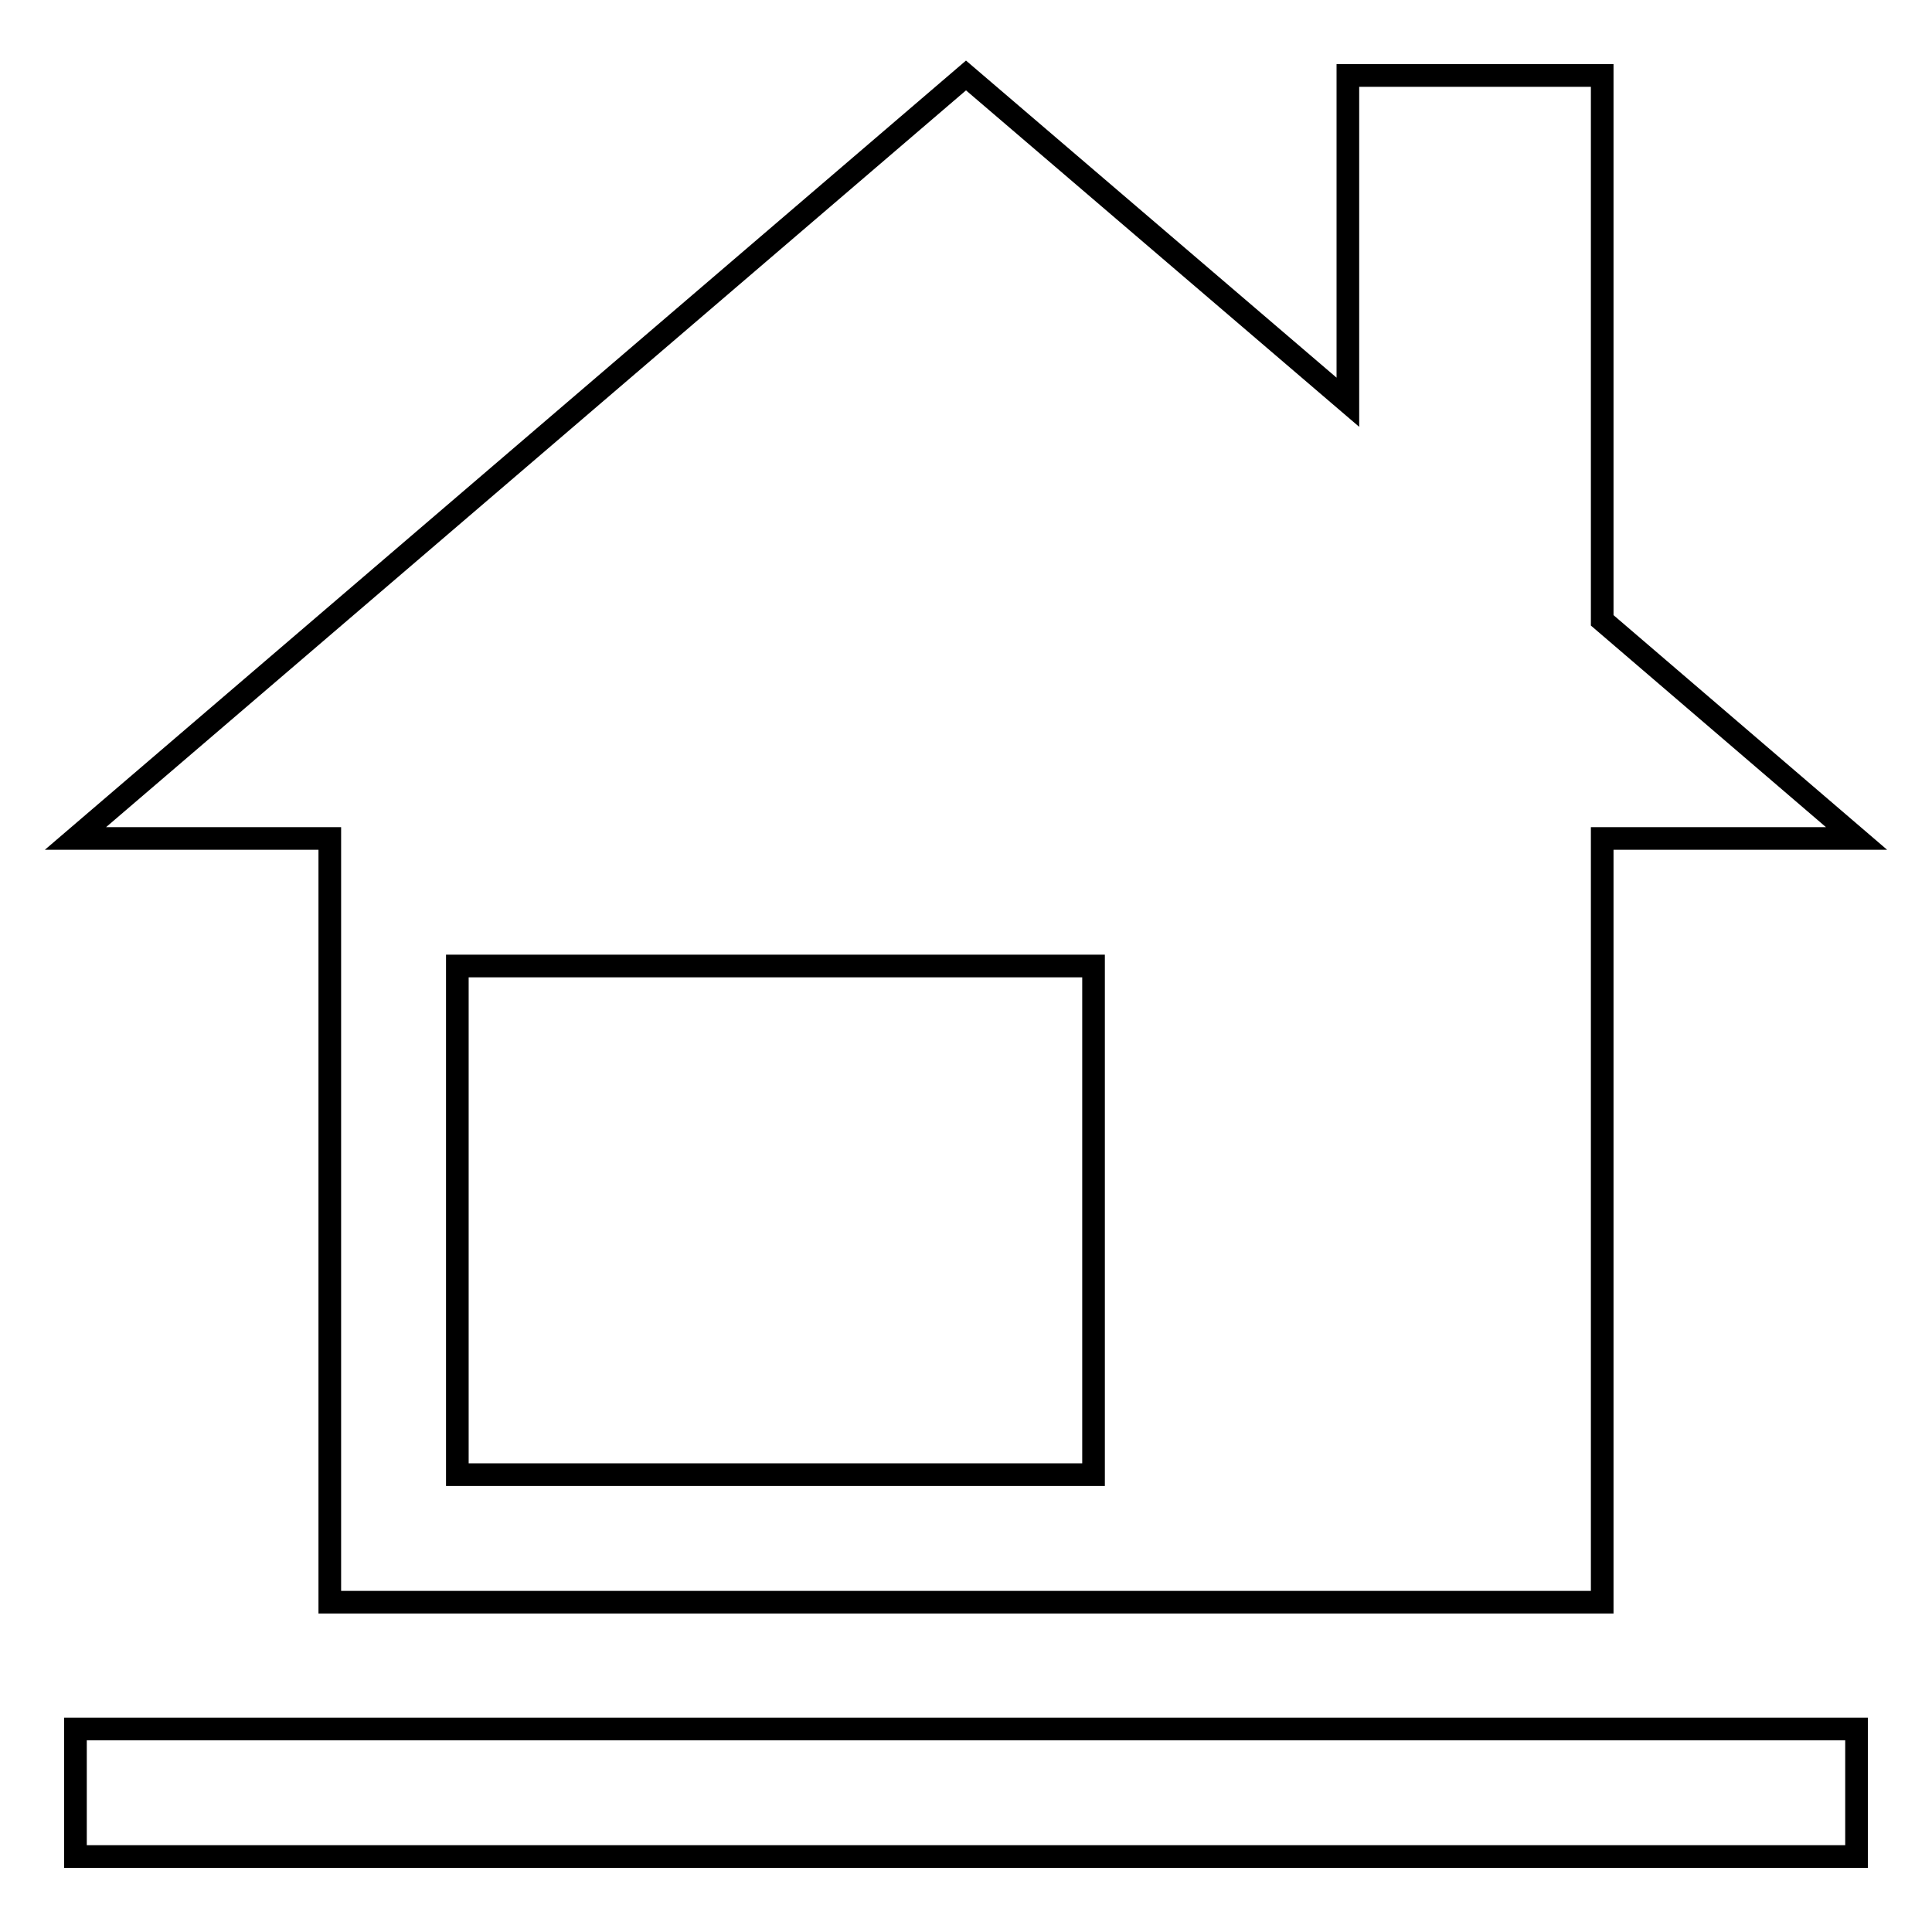
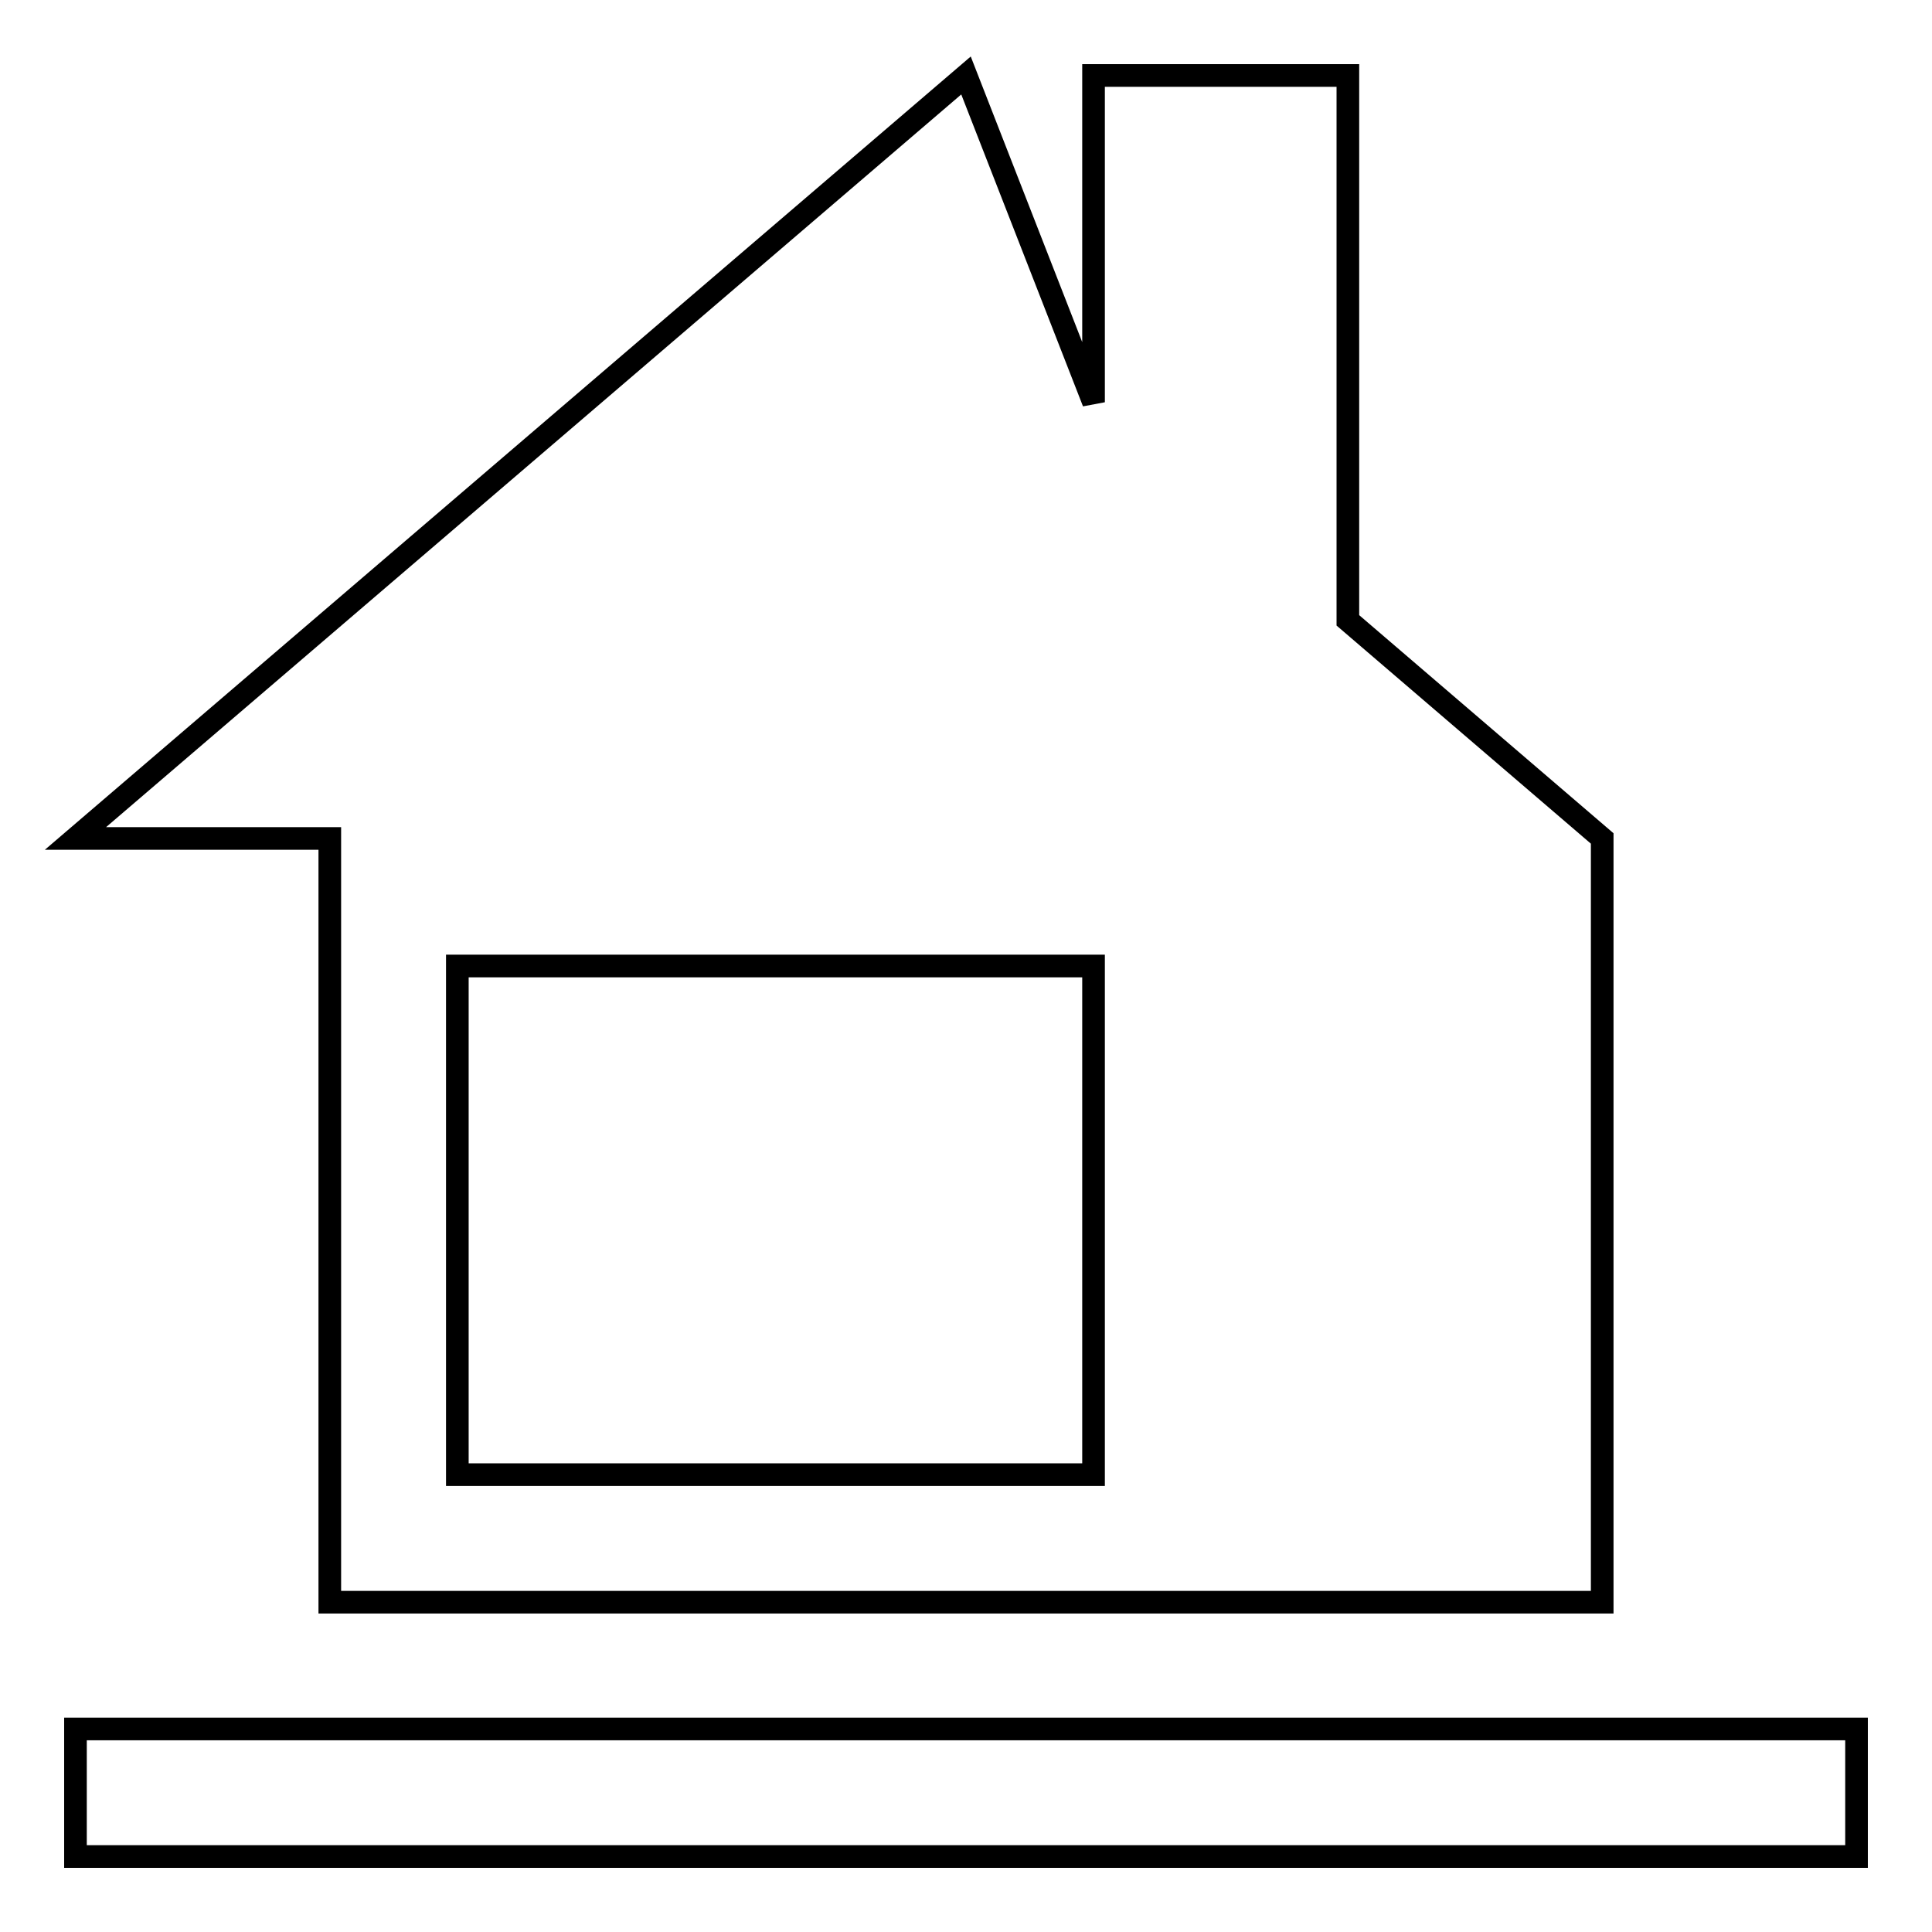
<svg xmlns="http://www.w3.org/2000/svg" version="1.1" x="0px" y="0px" viewBox="0 0 256 256" enable-background="new 0 0 256 256" xml:space="preserve">
  <g>
    <g>
-       <path stroke-width="3" fill-opacity="0" stroke="#000000" d="M43.7,212.3h168.6V111.1H246l-33.7-28.9V10h-33.7v43.3L128,10L10,111.1h33.7V212.3L43.7,212.3z M60.6,128h84.3v67.4H60.6V128z M10,246h236v-16.9H10V246z" />
+       <path stroke-width="3" fill-opacity="0" stroke="#000000" d="M43.7,212.3h168.6V111.1l-33.7-28.9V10h-33.7v43.3L128,10L10,111.1h33.7V212.3L43.7,212.3z M60.6,128h84.3v67.4H60.6V128z M10,246h236v-16.9H10V246z" />
    </g>
  </g>
</svg>